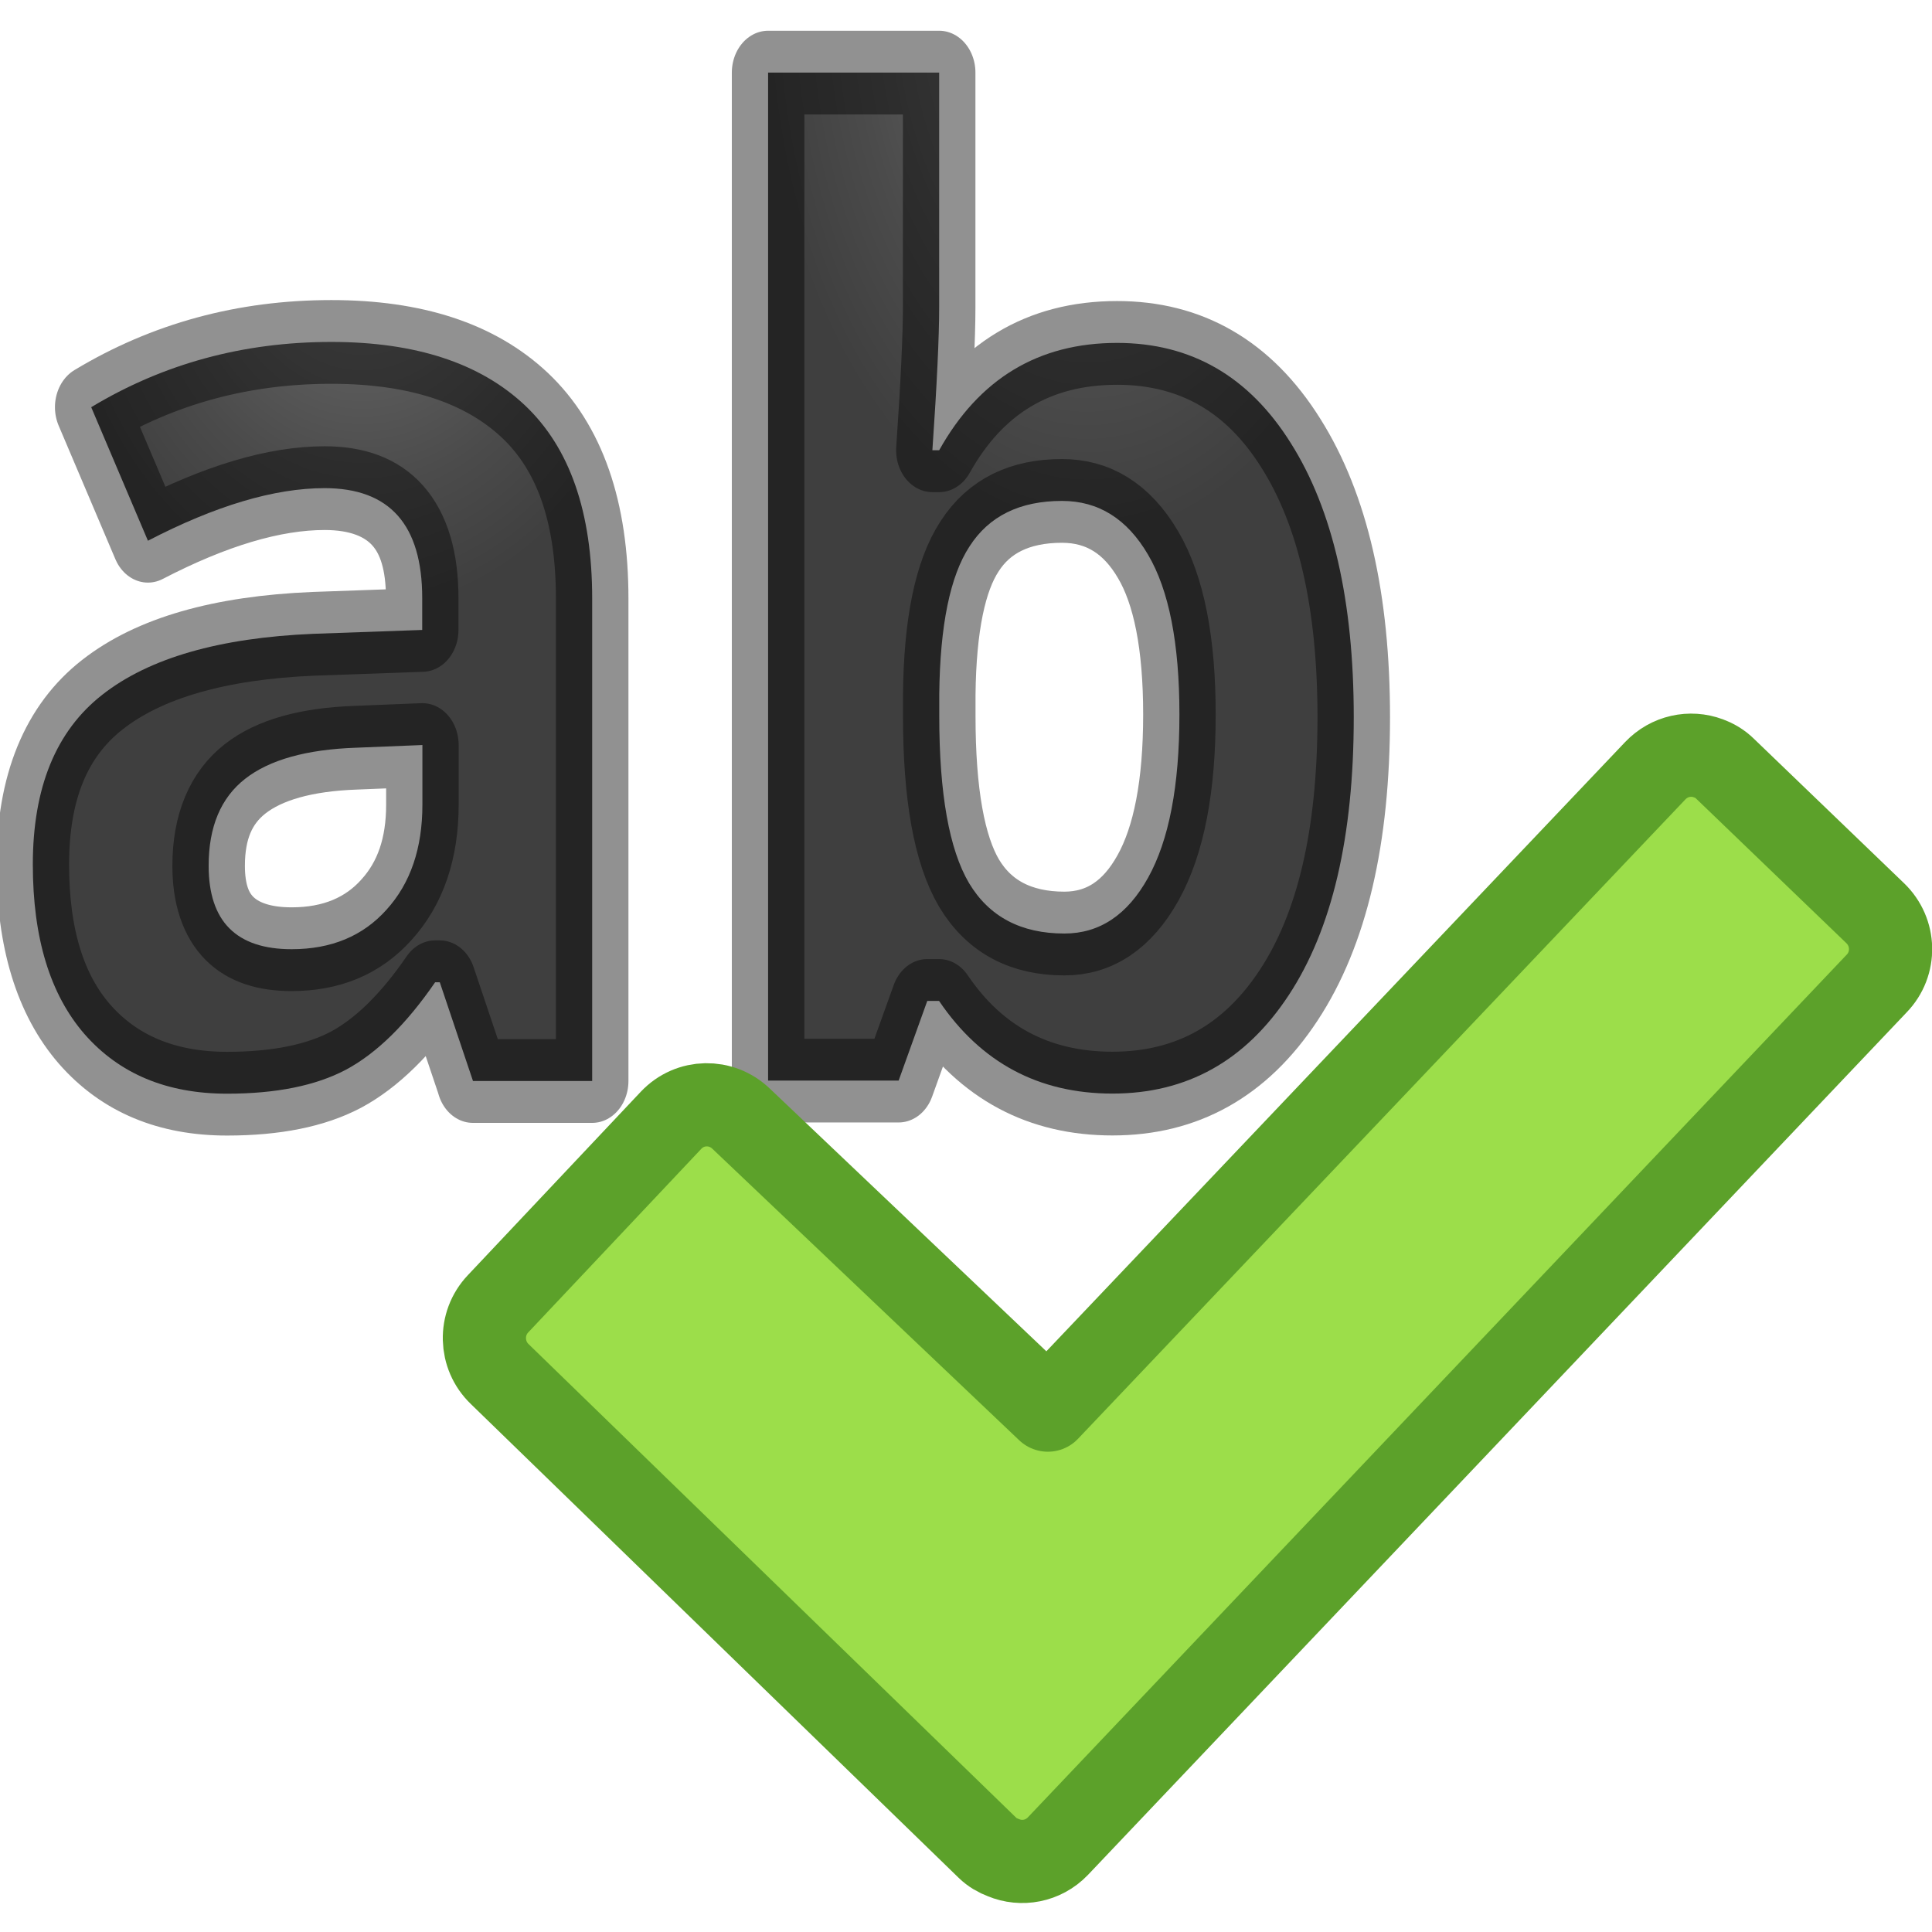
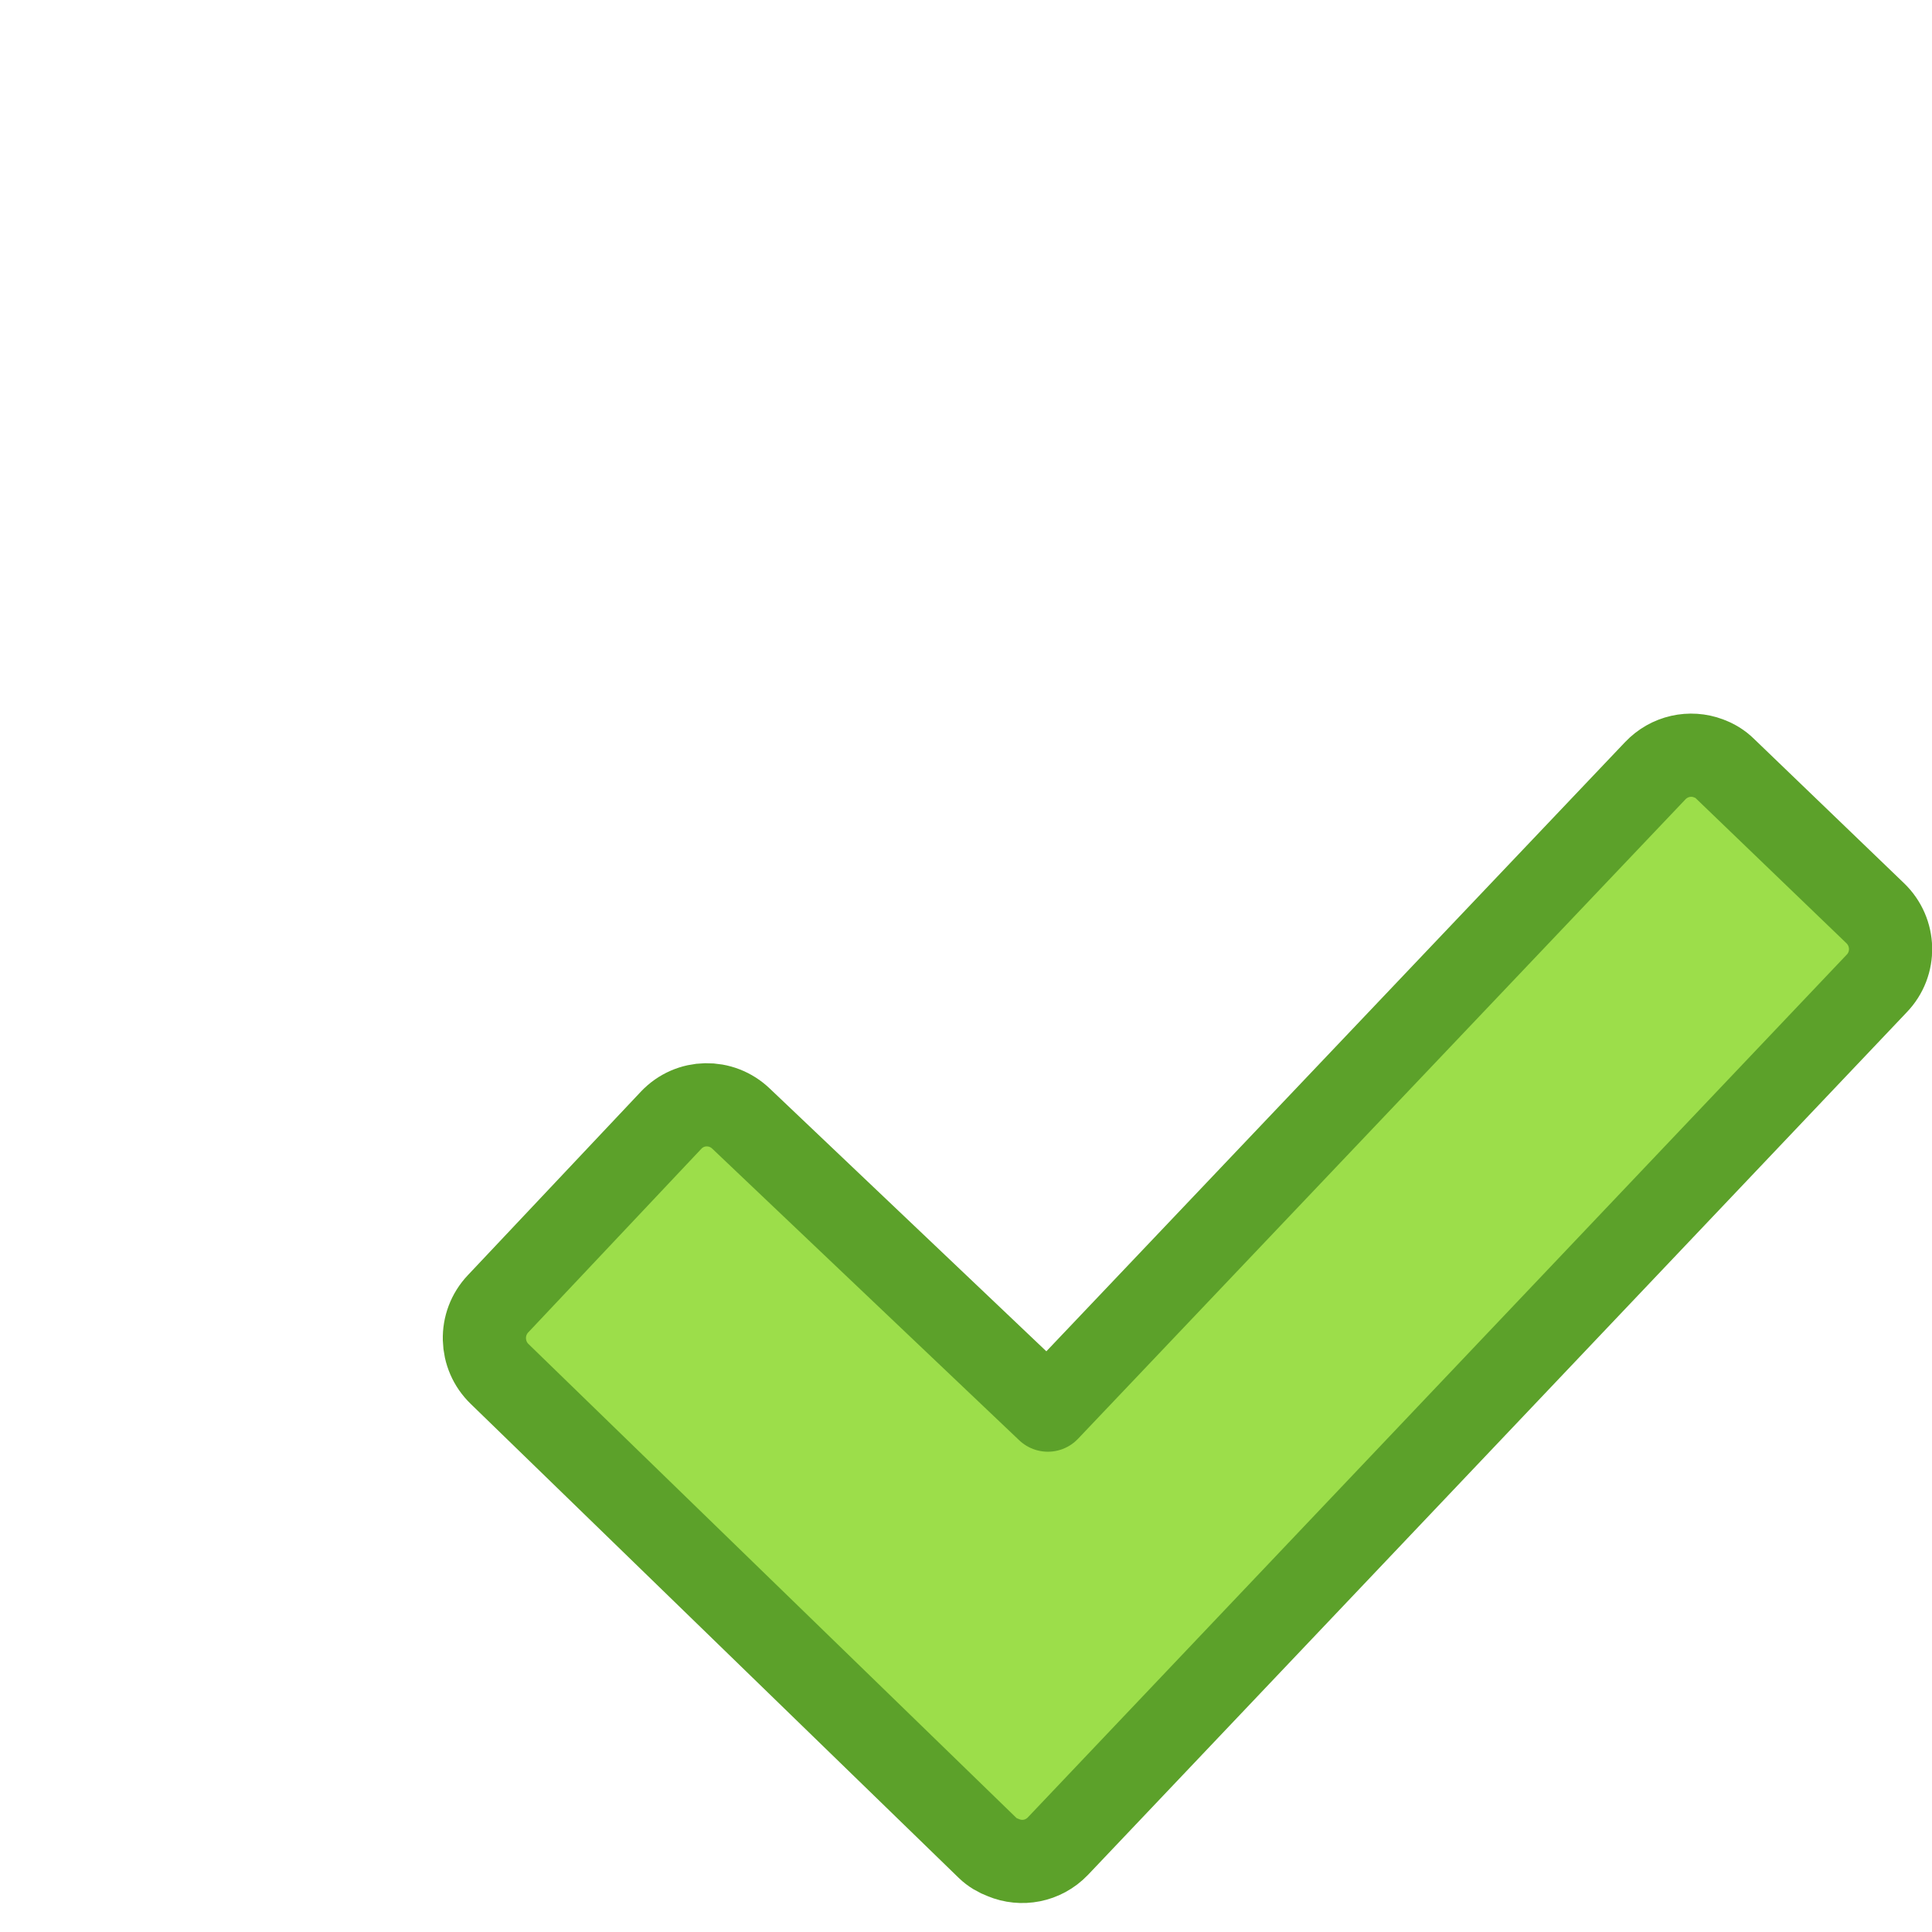
<svg xmlns="http://www.w3.org/2000/svg" xmlns:xlink="http://www.w3.org/1999/xlink" height="16" viewBox="0 0 16 16" width="16">
  <linearGradient id="a">
    <stop offset="0" stop-color="#737373" />
    <stop offset=".262" stop-color="#636363" />
    <stop offset=".705" stop-color="#4b4b4b" />
    <stop offset="1" stop-color="#3f3f3f" />
  </linearGradient>
  <radialGradient id="b" cx="12.833" cy="966.977" gradientTransform="matrix(1 0 0 1.453 0 -440.06)" gradientUnits="userSpaceOnUse" r="3.54" xlink:href="#a" />
  <radialGradient id="c" cx="5.037" cy="967.174" gradientTransform="matrix(1 0 0 1.146 0 -141.5)" gradientUnits="userSpaceOnUse" r="3.398" xlink:href="#a" />
  <g stroke-linejoin="round">
    <g fill="#8c8c8c" stroke="#000" stroke-opacity=".431" stroke-width=".78">
-       <path d="m6.225 975.127-.356-.917h-.05q-.464.585-.96.815-.488.223-1.278.223-.972 0-1.533-.555-.556-.555-.556-1.58 0-1.076.748-1.582.754-.512 2.27-.567l1.17-.036v-.296q0-1.025-1.05-1.025-.81 0-1.9.49l-.61-1.244q1.164-.608 2.582-.608 1.358 0 2.082.59.724.592.724 1.8v4.495h-1.283zm-.543-3.127-.712.025q-.803.024-1.195.29-.392.266-.392.81 0 .777.893.777.64 0 1.02-.368.386-.368.386-.978z" fill="url(#c)" transform="matrix(.77 0 0 .889 -.877 -857.938)" />
-       <path d="m13.153 968.254q1.195 0 1.87.935.676.928.676 2.552 0 1.67-.7 2.59-.695.916-1.895.916-1.19 0-1.865-.863h-.127l-.308.742h-1.404v-9.39h1.84v2.185q0 .416-.073 1.333h.073q.645-1 1.913-1zm-.592 1.472q-.68 0-.994.423-.314.415-.326 1.38v.2q0 1.086.32 1.557.325.47 1.026.47.567 0 .9-.52.337-.524.337-1.52 0-.995-.338-1.49-.338-.5-.924-.5z" fill="url(#b)" transform="matrix(.77 0 0 .889 -.877 -857.938)" />
-     </g>
+       </g>
    <path d="m14.148 6.28c-.15-.056-.323-.02-.44.103l-5.03 5.295-2.54-2.413c-.164-.158-.423-.154-.58.012l-1.433 1.52c-.157.165-.15.426.014.583l4.04 3.924c.038.037.082.062.13.08.15.063.33.032.452-.095l6.78-7.143c.16-.165.153-.426-.012-.584l-1.242-1.195c-.04-.04-.09-.07-.14-.087z" fill="#9cde4a" stroke="#5ca12a" stroke-linecap="round" stroke-width=".689" />
  </g>
</svg>